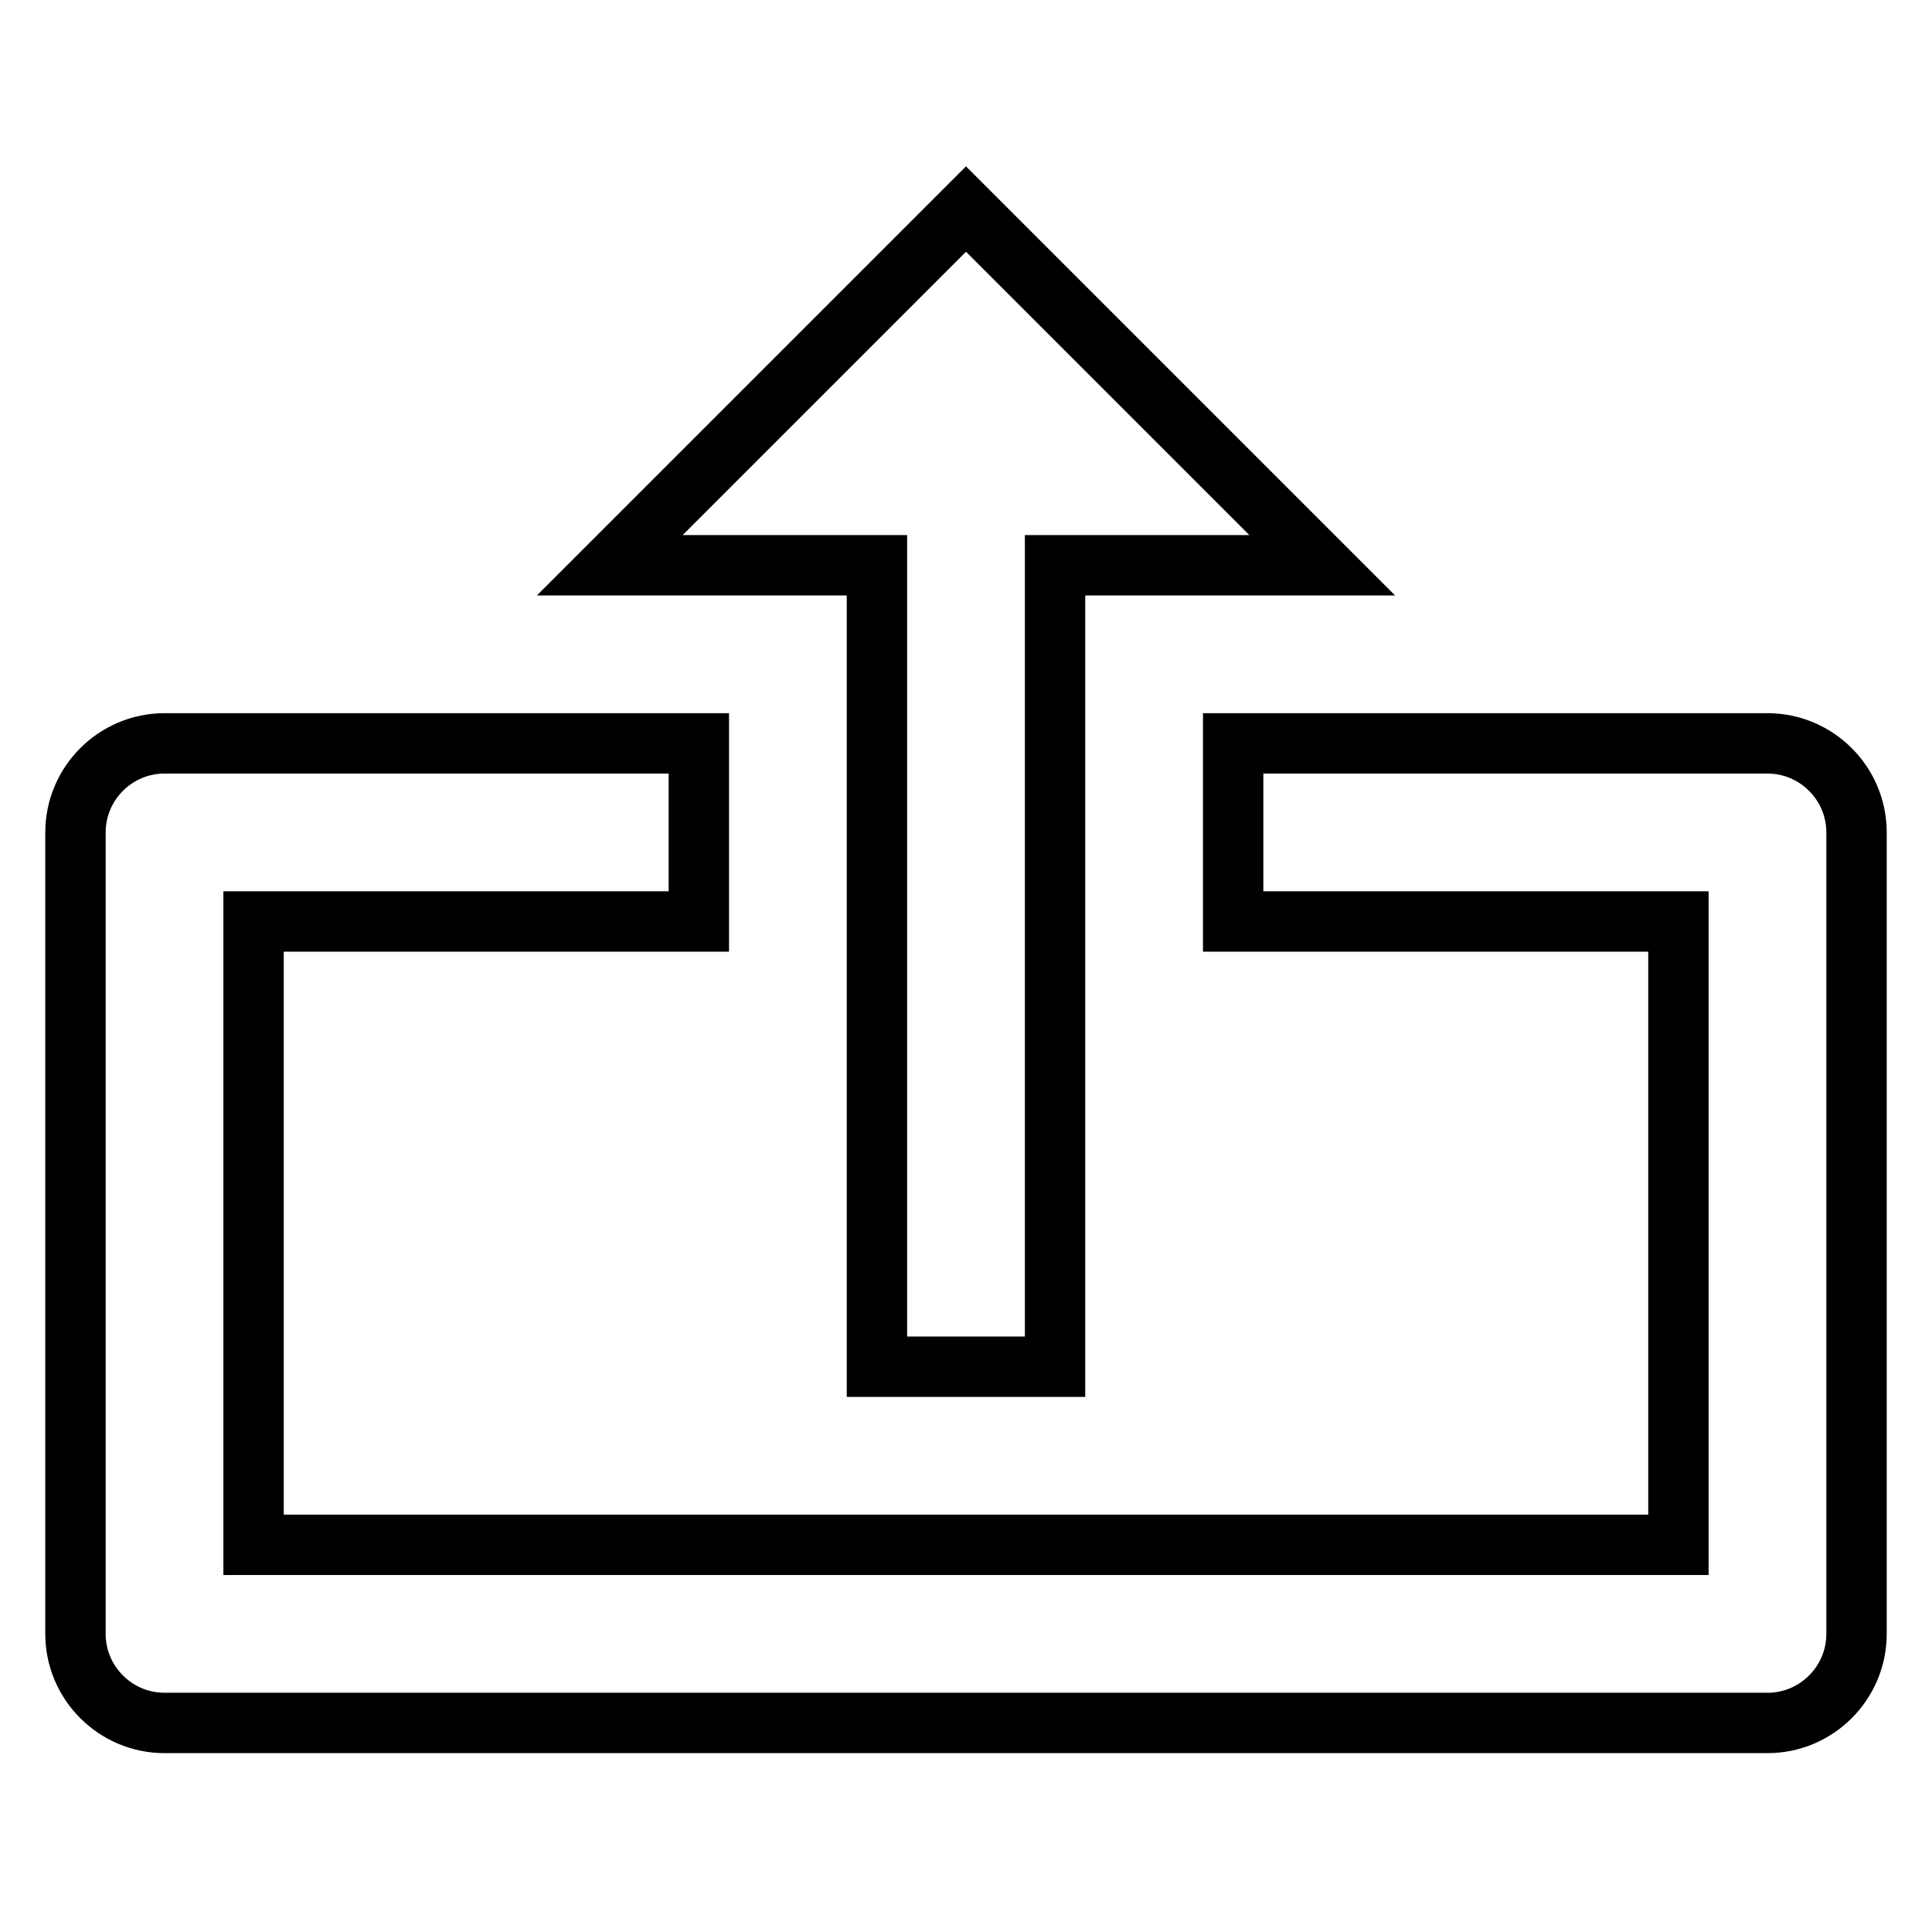
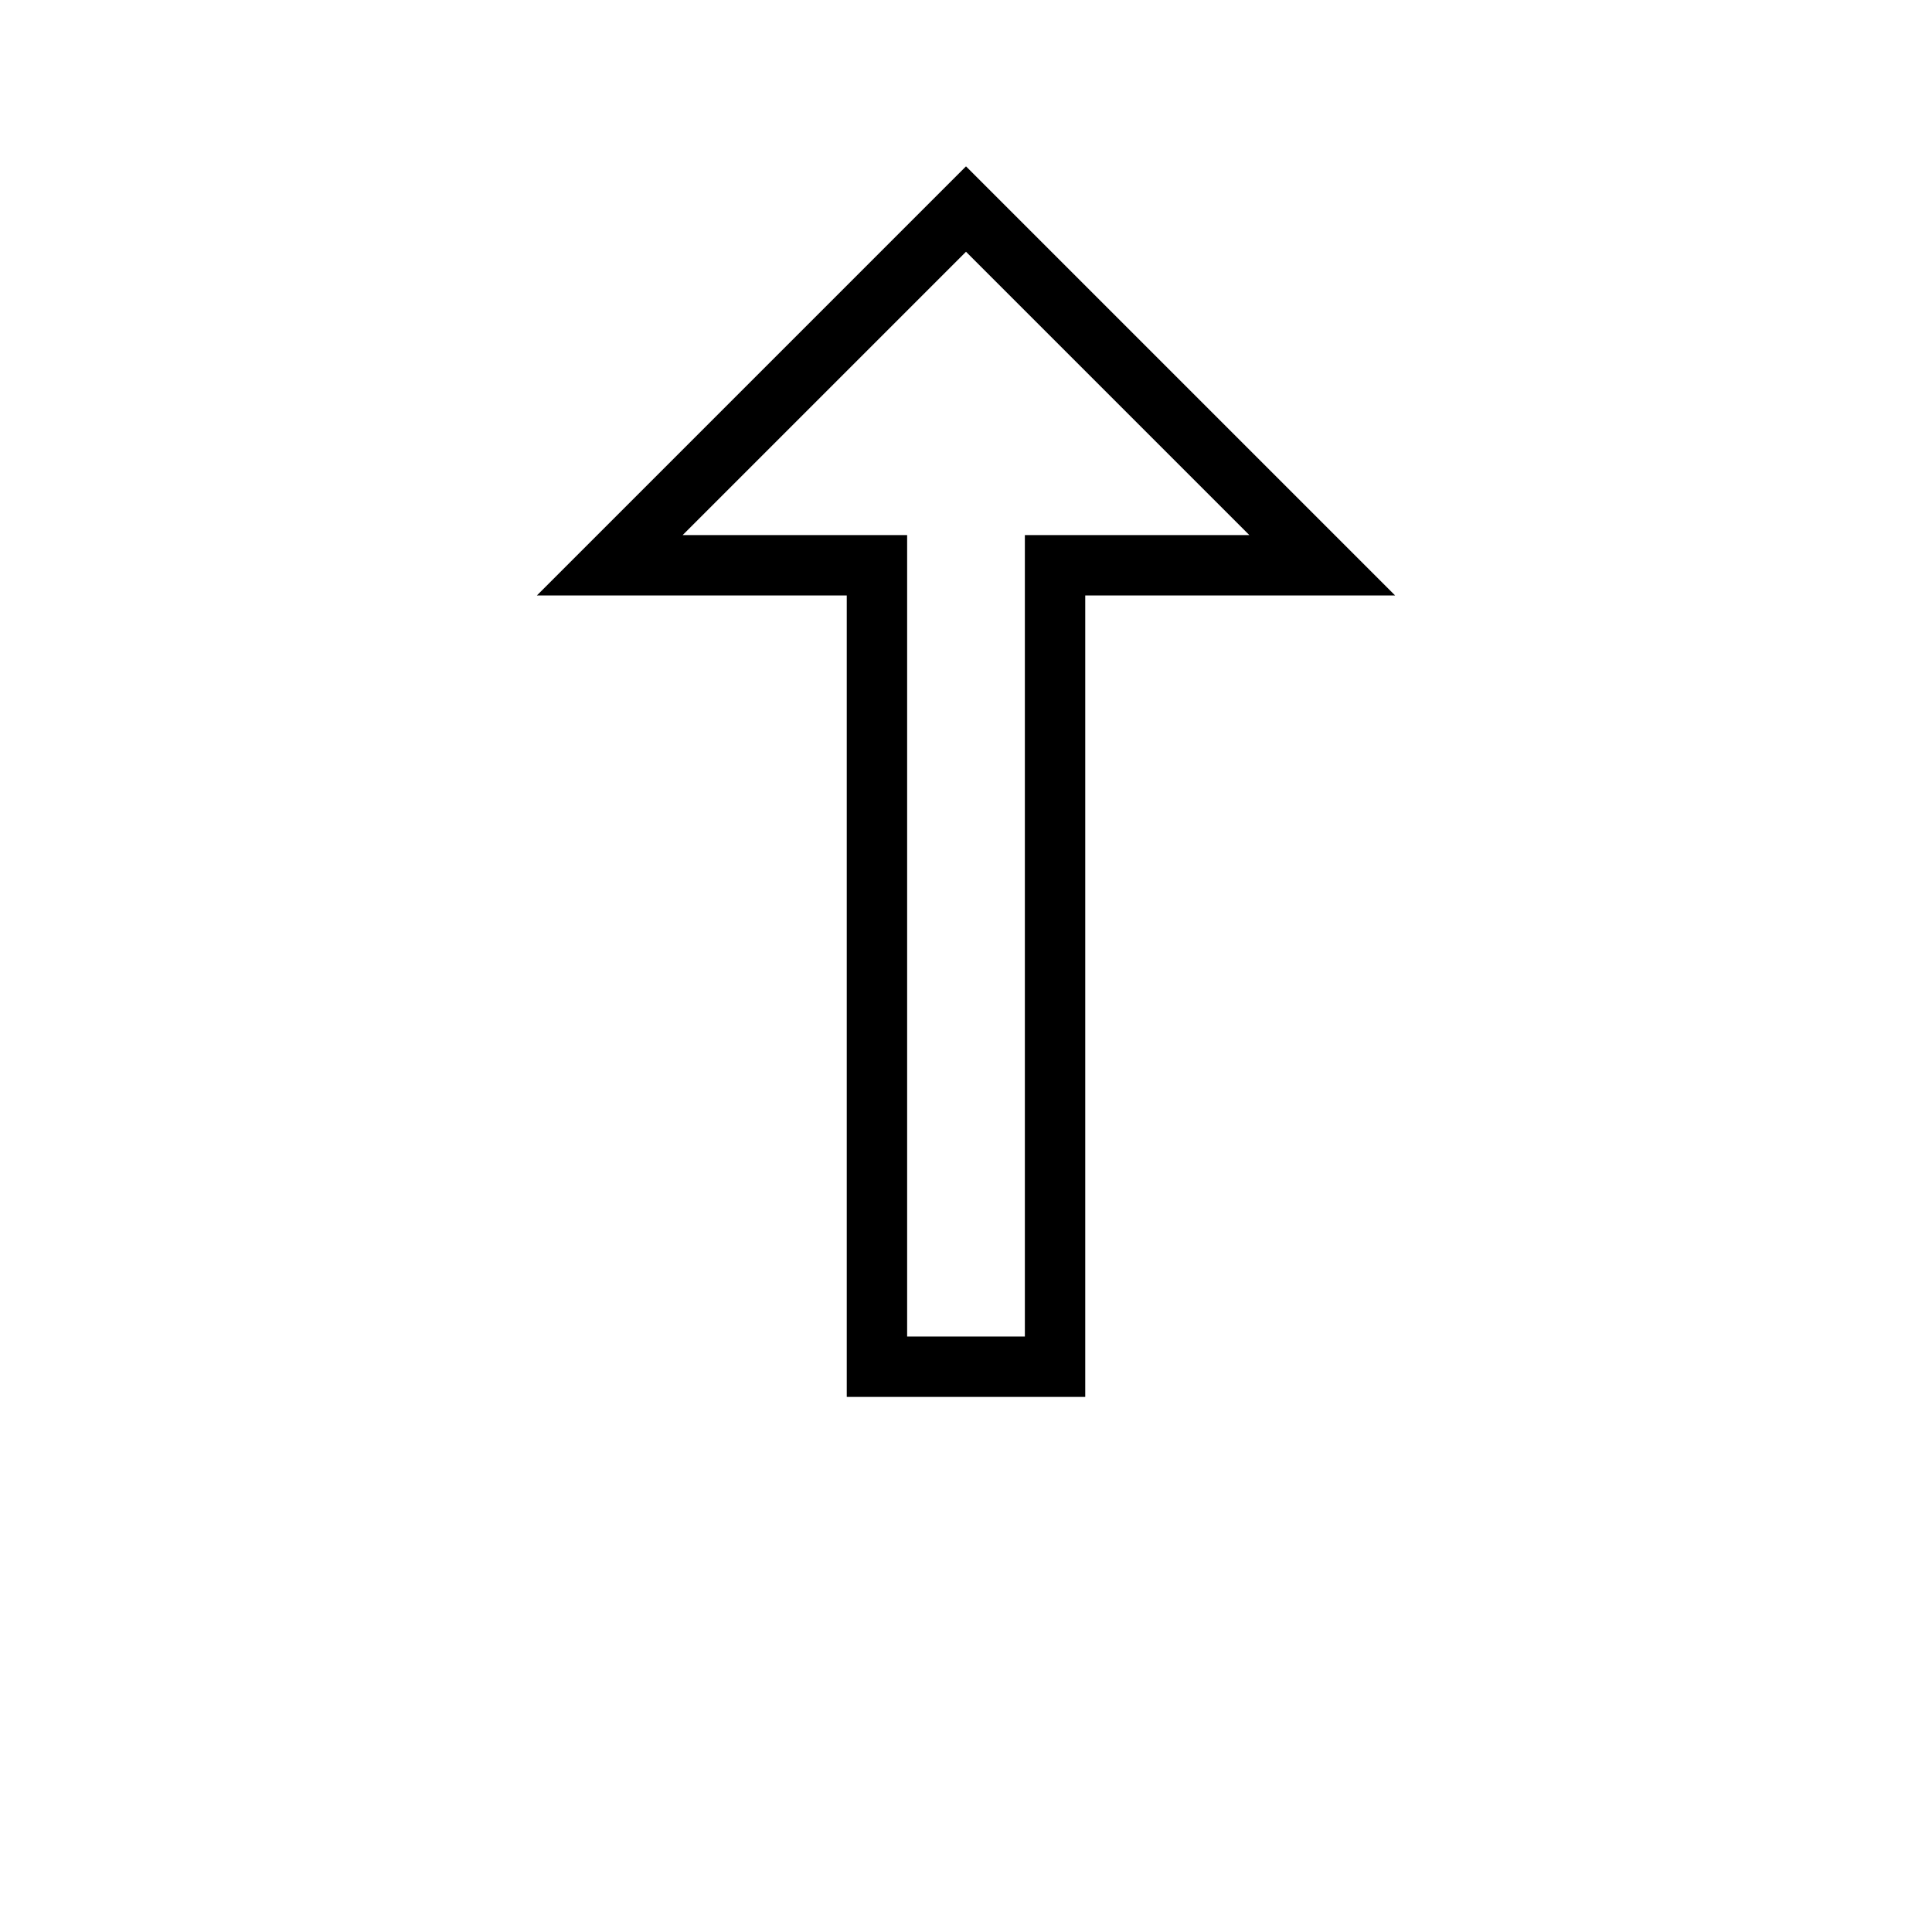
<svg xmlns="http://www.w3.org/2000/svg" version="1.1" x="0px" y="0px" viewBox="0 0 256 256" enable-background="new 0 0 256 256" xml:space="preserve">
  <g>
    <path stroke-width="8" fill-opacity="0" stroke="#000000" d="M116.2,181.1h23.6V74.9h35.4L128,27.7L80.8,74.9h35.4V181.1z" />
-     <path stroke-width="8" fill-opacity="0" stroke="#000000" d="M234.2,98.5h-70.8v23.6h59v82.6H33.6v-82.6h59V98.5H21.8c-6.5,0-11.8,5.3-11.8,11.8v106.2 c0,6.5,5.3,11.8,11.8,11.8l0,0h212.4c6.5,0,11.8-5.3,11.8-11.8l0,0V110.3C246,103.8,240.7,98.5,234.2,98.5L234.2,98.5z" />
  </g>
</svg>